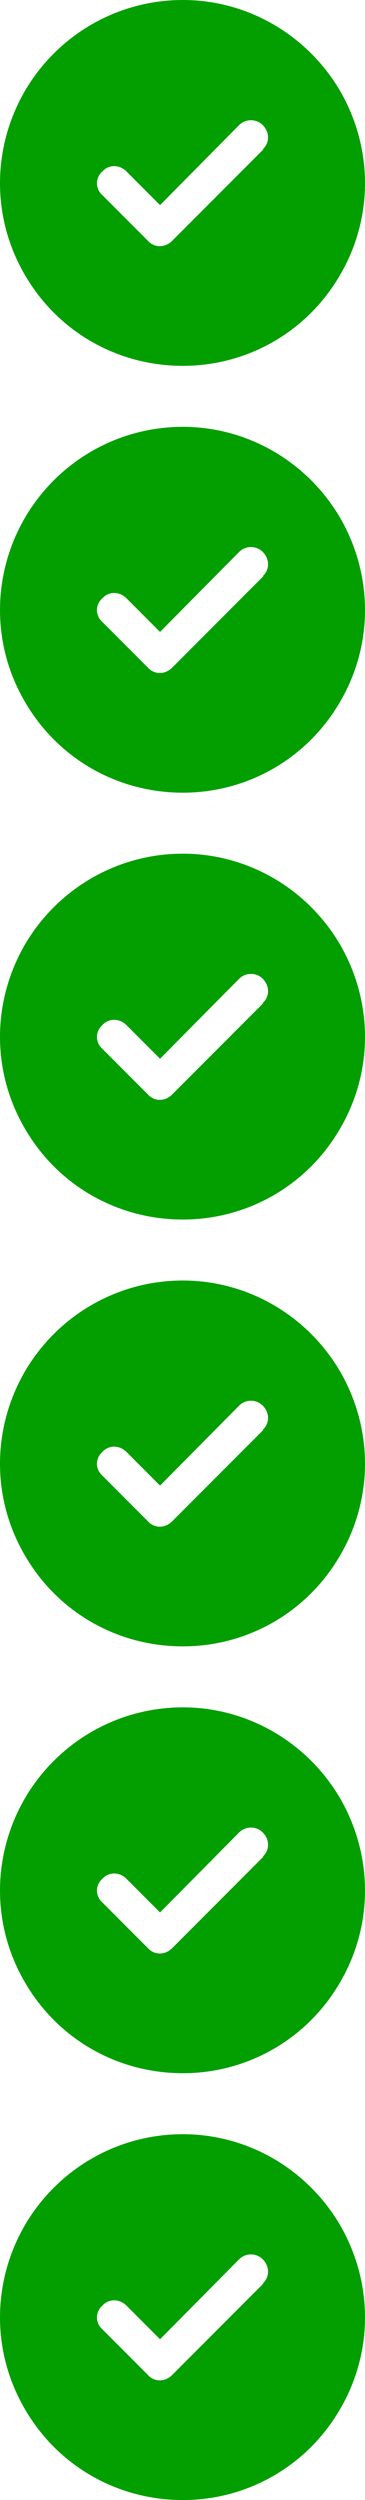
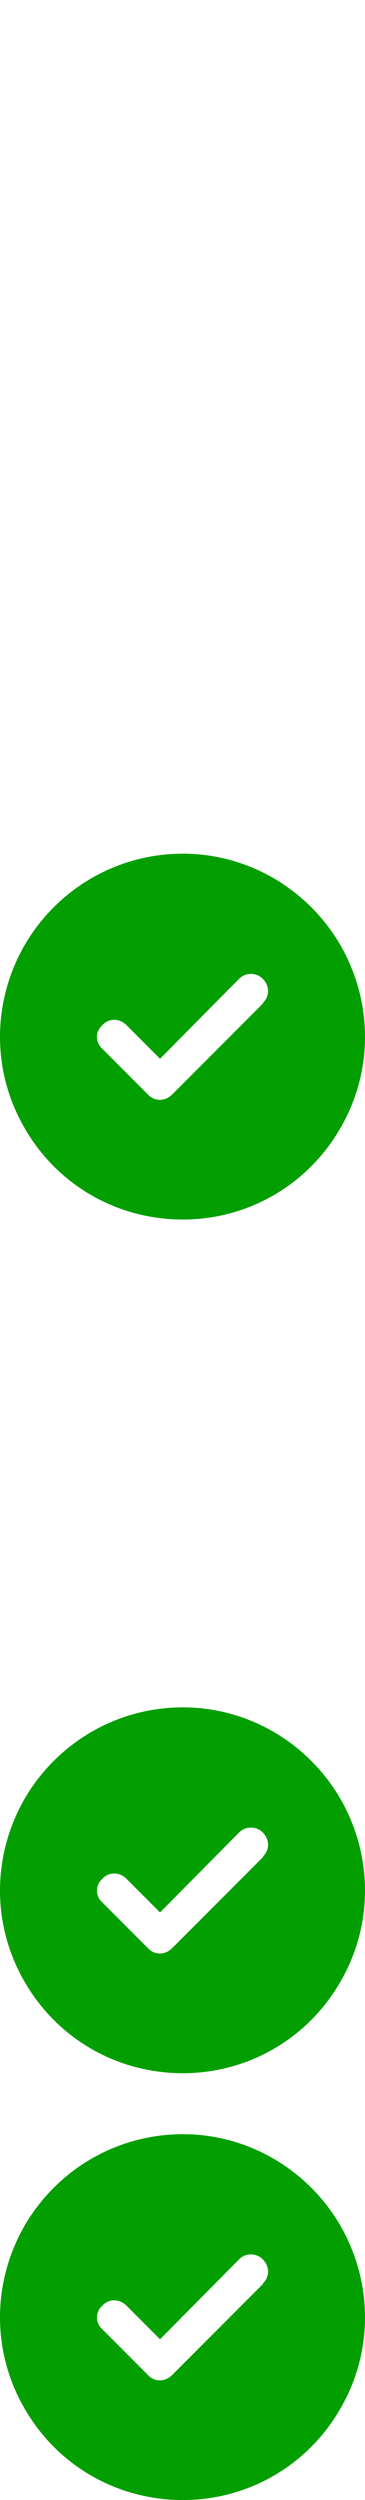
<svg xmlns="http://www.w3.org/2000/svg" width="24" height="164" viewBox="0 0 24 164" fill="none">
-   <path d="M12.023 24C7.711 24 3.773 21.75 1.617 18C-0.539 14.297 -0.539 9.75 1.617 6C3.773 2.297 7.711 0 12.023 0C16.289 0 20.227 2.297 22.383 6C24.539 9.75 24.539 14.297 22.383 18C20.227 21.75 16.289 24 12.023 24ZM17.32 9.797H17.273C17.742 9.375 17.742 8.672 17.273 8.203C16.852 7.781 16.148 7.781 15.727 8.203L10.523 13.453L8.32 11.25C7.852 10.781 7.148 10.781 6.727 11.25C6.258 11.672 6.258 12.375 6.727 12.797L9.727 15.797C10.148 16.266 10.852 16.266 11.32 15.797L17.32 9.797Z" fill="#039F00" />
-   <path d="M12.023 52C7.711 52 3.773 49.75 1.617 46C-0.539 42.297 -0.539 37.75 1.617 34C3.773 30.297 7.711 28 12.023 28C16.289 28 20.227 30.297 22.383 34C24.539 37.75 24.539 42.297 22.383 46C20.227 49.75 16.289 52 12.023 52ZM17.32 37.797H17.273C17.742 37.375 17.742 36.672 17.273 36.203C16.852 35.781 16.148 35.781 15.727 36.203L10.523 41.453L8.32 39.25C7.852 38.781 7.148 38.781 6.727 39.25C6.258 39.672 6.258 40.375 6.727 40.797L9.727 43.797C10.148 44.266 10.852 44.266 11.32 43.797L17.32 37.797Z" fill="#039F00" />
  <path d="M12.023 80C7.711 80 3.773 77.75 1.617 74C-0.539 70.297 -0.539 65.75 1.617 62C3.773 58.297 7.711 56 12.023 56C16.289 56 20.227 58.297 22.383 62C24.539 65.75 24.539 70.297 22.383 74C20.227 77.75 16.289 80 12.023 80ZM17.32 65.797H17.273C17.742 65.375 17.742 64.672 17.273 64.203C16.852 63.781 16.148 63.781 15.727 64.203L10.523 69.453L8.32 67.25C7.852 66.781 7.148 66.781 6.727 67.25C6.258 67.672 6.258 68.375 6.727 68.797L9.727 71.797C10.148 72.266 10.852 72.266 11.32 71.797L17.32 65.797Z" fill="#039F00" />
-   <path d="M12.023 108C7.711 108 3.773 105.75 1.617 102C-0.539 98.297 -0.539 93.75 1.617 90C3.773 86.297 7.711 84 12.023 84C16.289 84 20.227 86.297 22.383 90C24.539 93.75 24.539 98.297 22.383 102C20.227 105.75 16.289 108 12.023 108ZM17.32 93.797H17.273C17.742 93.375 17.742 92.672 17.273 92.203C16.852 91.781 16.148 91.781 15.727 92.203L10.523 97.453L8.32 95.25C7.852 94.781 7.148 94.781 6.727 95.25C6.258 95.672 6.258 96.375 6.727 96.797L9.727 99.797C10.148 100.266 10.852 100.266 11.32 99.797L17.32 93.797Z" fill="#039F00" />
  <path d="M12.023 136C7.711 136 3.773 133.75 1.617 130C-0.539 126.297 -0.539 121.75 1.617 118C3.773 114.297 7.711 112 12.023 112C16.289 112 20.227 114.297 22.383 118C24.539 121.75 24.539 126.297 22.383 130C20.227 133.75 16.289 136 12.023 136ZM17.32 121.797H17.273C17.742 121.375 17.742 120.672 17.273 120.203C16.852 119.781 16.148 119.781 15.727 120.203L10.523 125.453L8.32 123.25C7.852 122.781 7.148 122.781 6.727 123.25C6.258 123.672 6.258 124.375 6.727 124.797L9.727 127.797C10.148 128.266 10.852 128.266 11.32 127.797L17.32 121.797Z" fill="#039F00" />
  <path d="M12.023 164C7.711 164 3.773 161.75 1.617 158C-0.539 154.297 -0.539 149.75 1.617 146C3.773 142.297 7.711 140 12.023 140C16.289 140 20.227 142.297 22.383 146C24.539 149.75 24.539 154.297 22.383 158C20.227 161.75 16.289 164 12.023 164ZM17.32 149.797H17.273C17.742 149.375 17.742 148.672 17.273 148.203C16.852 147.781 16.148 147.781 15.727 148.203L10.523 153.453L8.32 151.25C7.852 150.781 7.148 150.781 6.727 151.25C6.258 151.672 6.258 152.375 6.727 152.797L9.727 155.797C10.148 156.266 10.852 156.266 11.32 155.797L17.32 149.797Z" fill="#039F00" />
</svg>